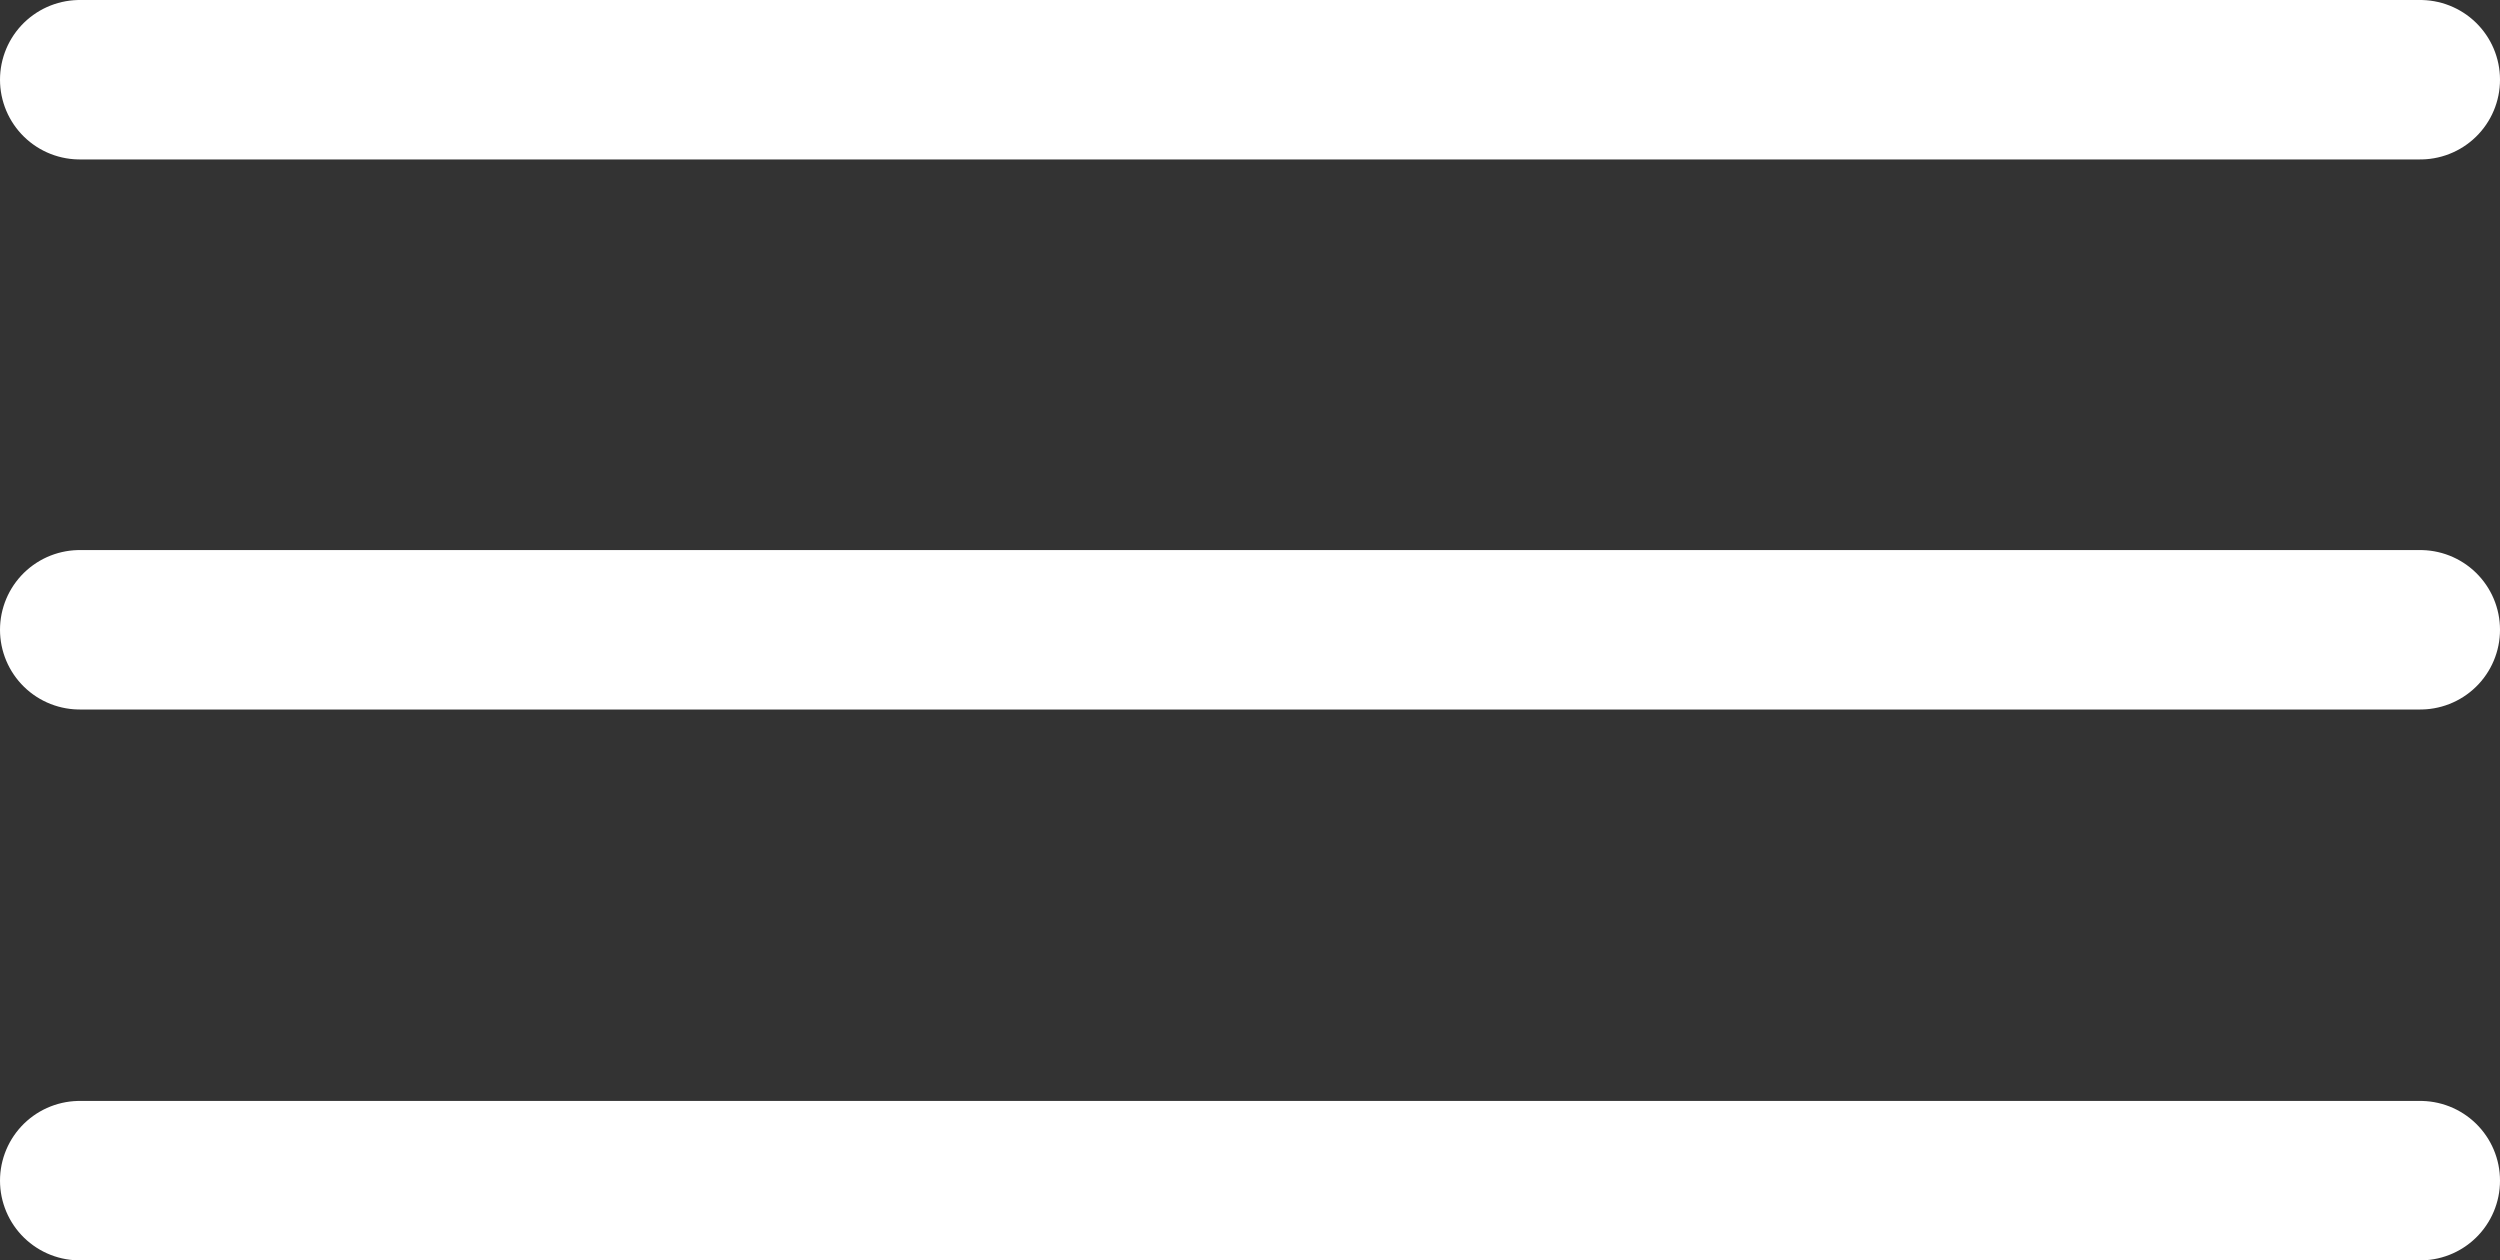
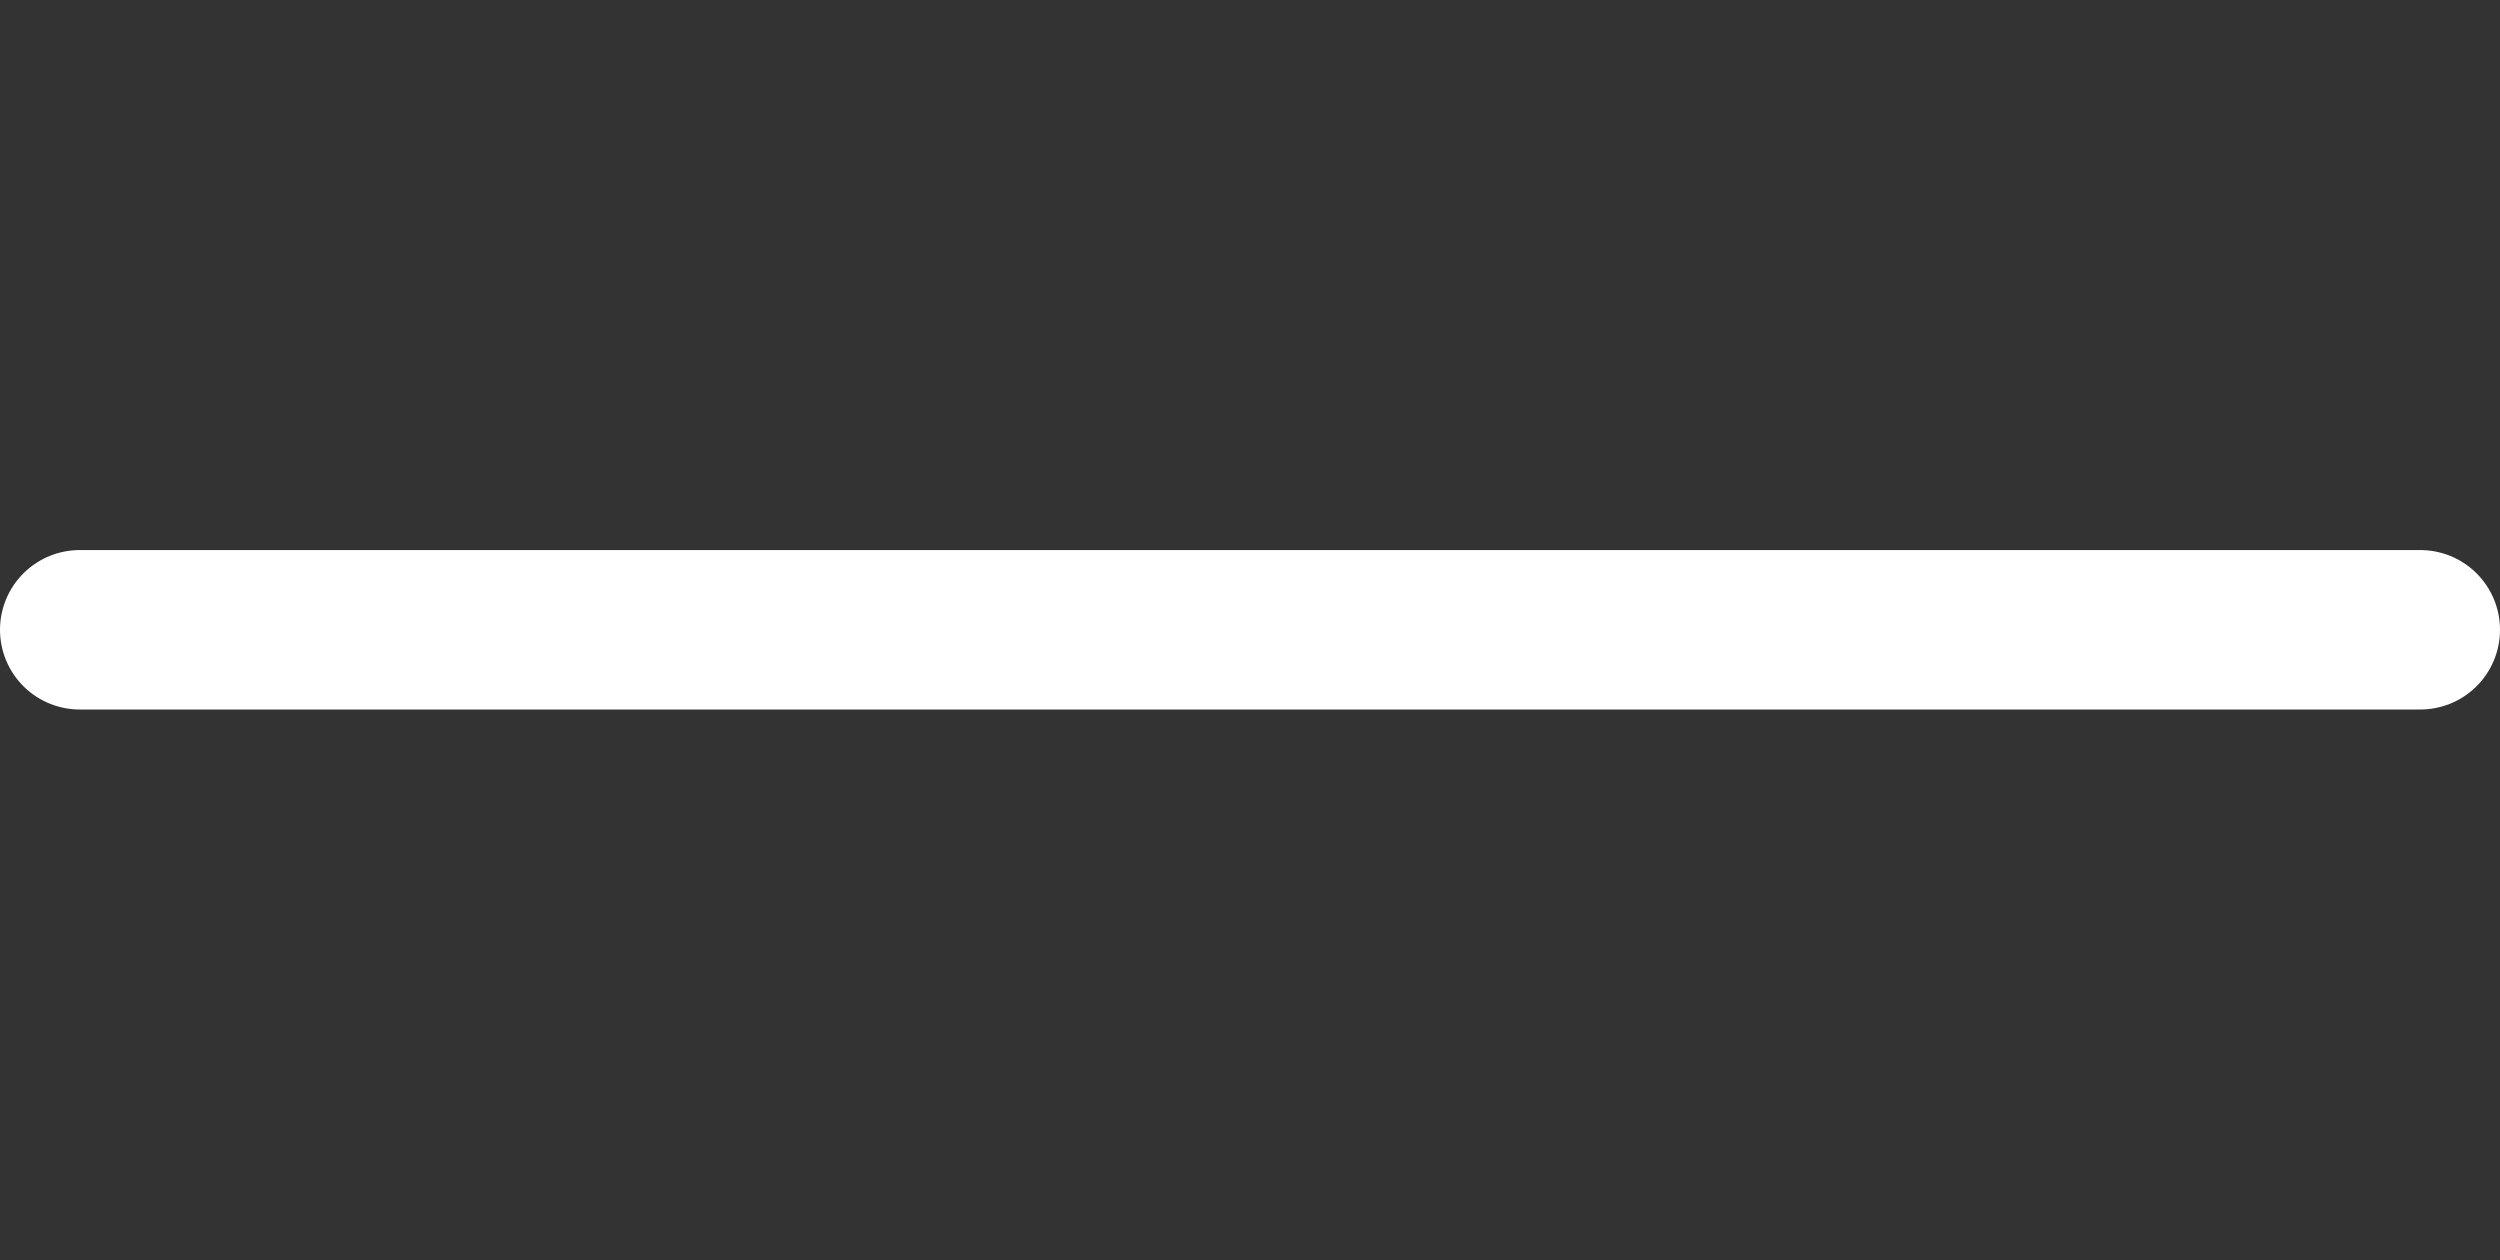
<svg xmlns="http://www.w3.org/2000/svg" viewBox="0 0 31.36 15.81">
  <rect x="0" y="0" width="31.36" height="15.81" fill="#333333" stroke="none" />
  <defs>
    <style>.cls-1{fill:none;stroke:#fff;stroke-linecap:round;stroke-linejoin:round;stroke-width:2px;}</style>
  </defs>
  <g id="Layer_2" data-name="Layer 2">
    <g id="other">
-       <line class="cls-1" x1="1" y1="1" x2="30.36" y2="1" />
      <line class="cls-1" x1="1" y1="7.9" x2="30.36" y2="7.9" />
-       <line class="cls-1" x1="1" y1="14.81" x2="30.36" y2="14.81" />
    </g>
  </g>
</svg>